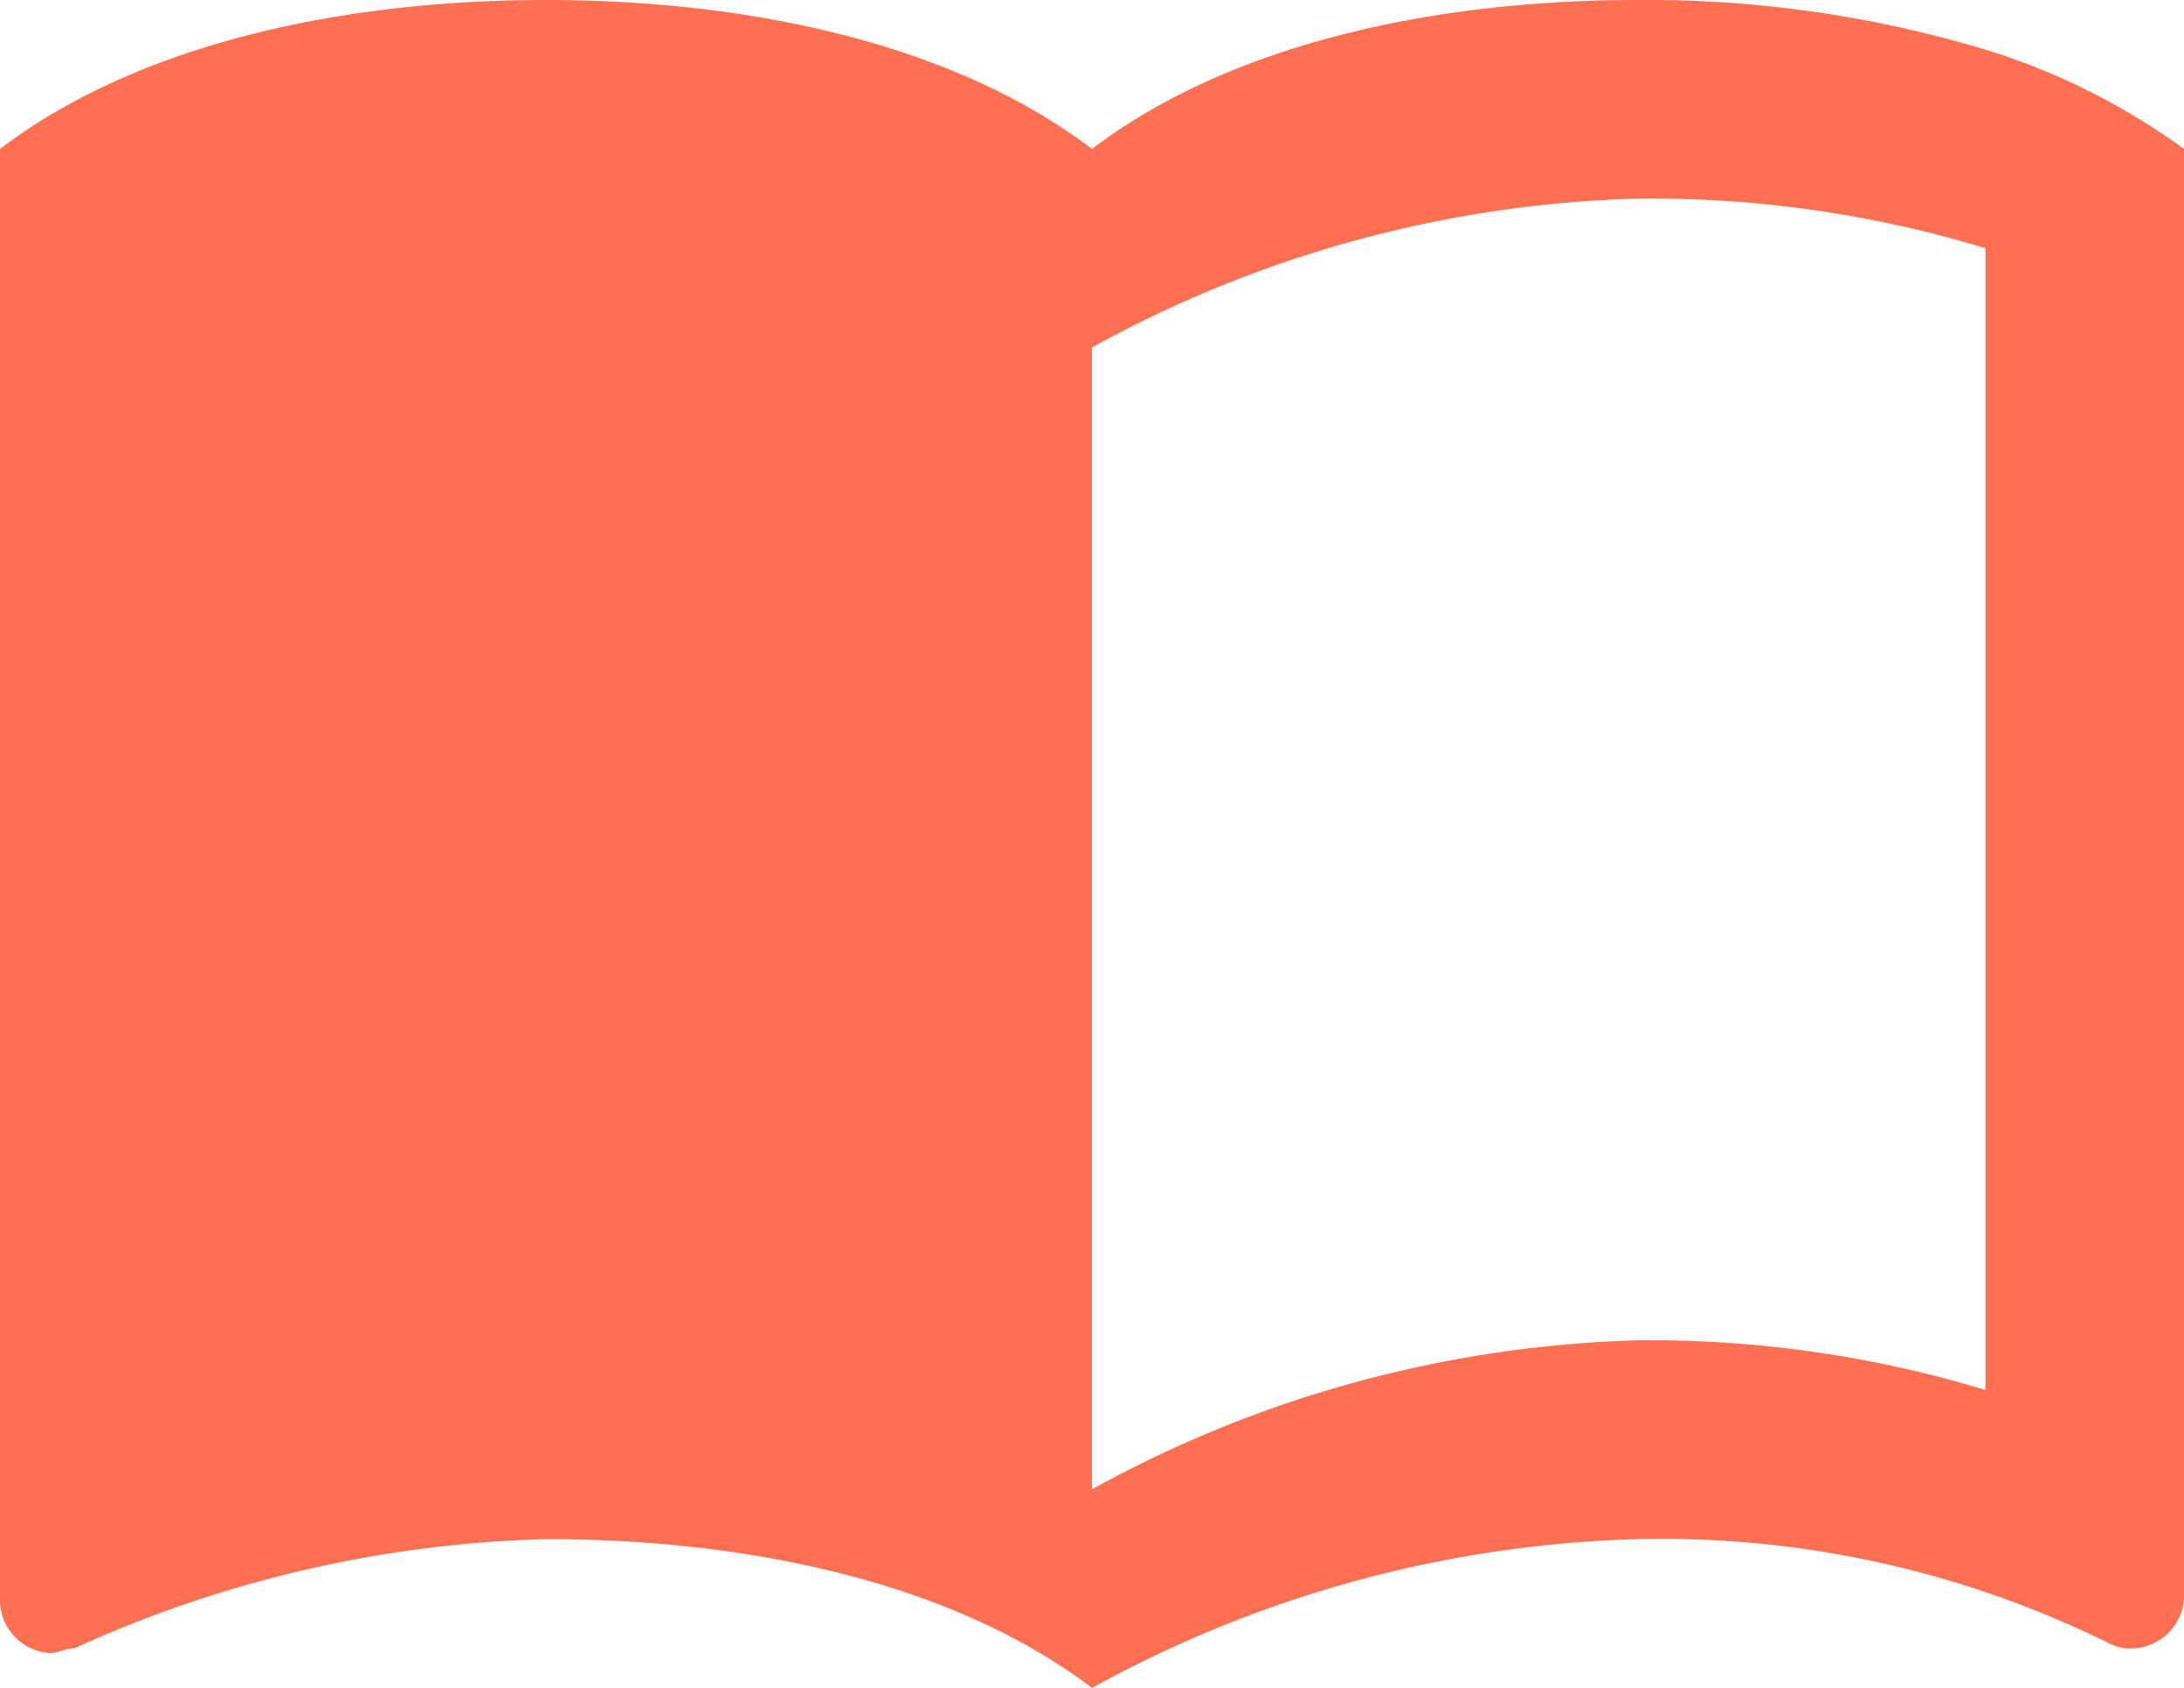
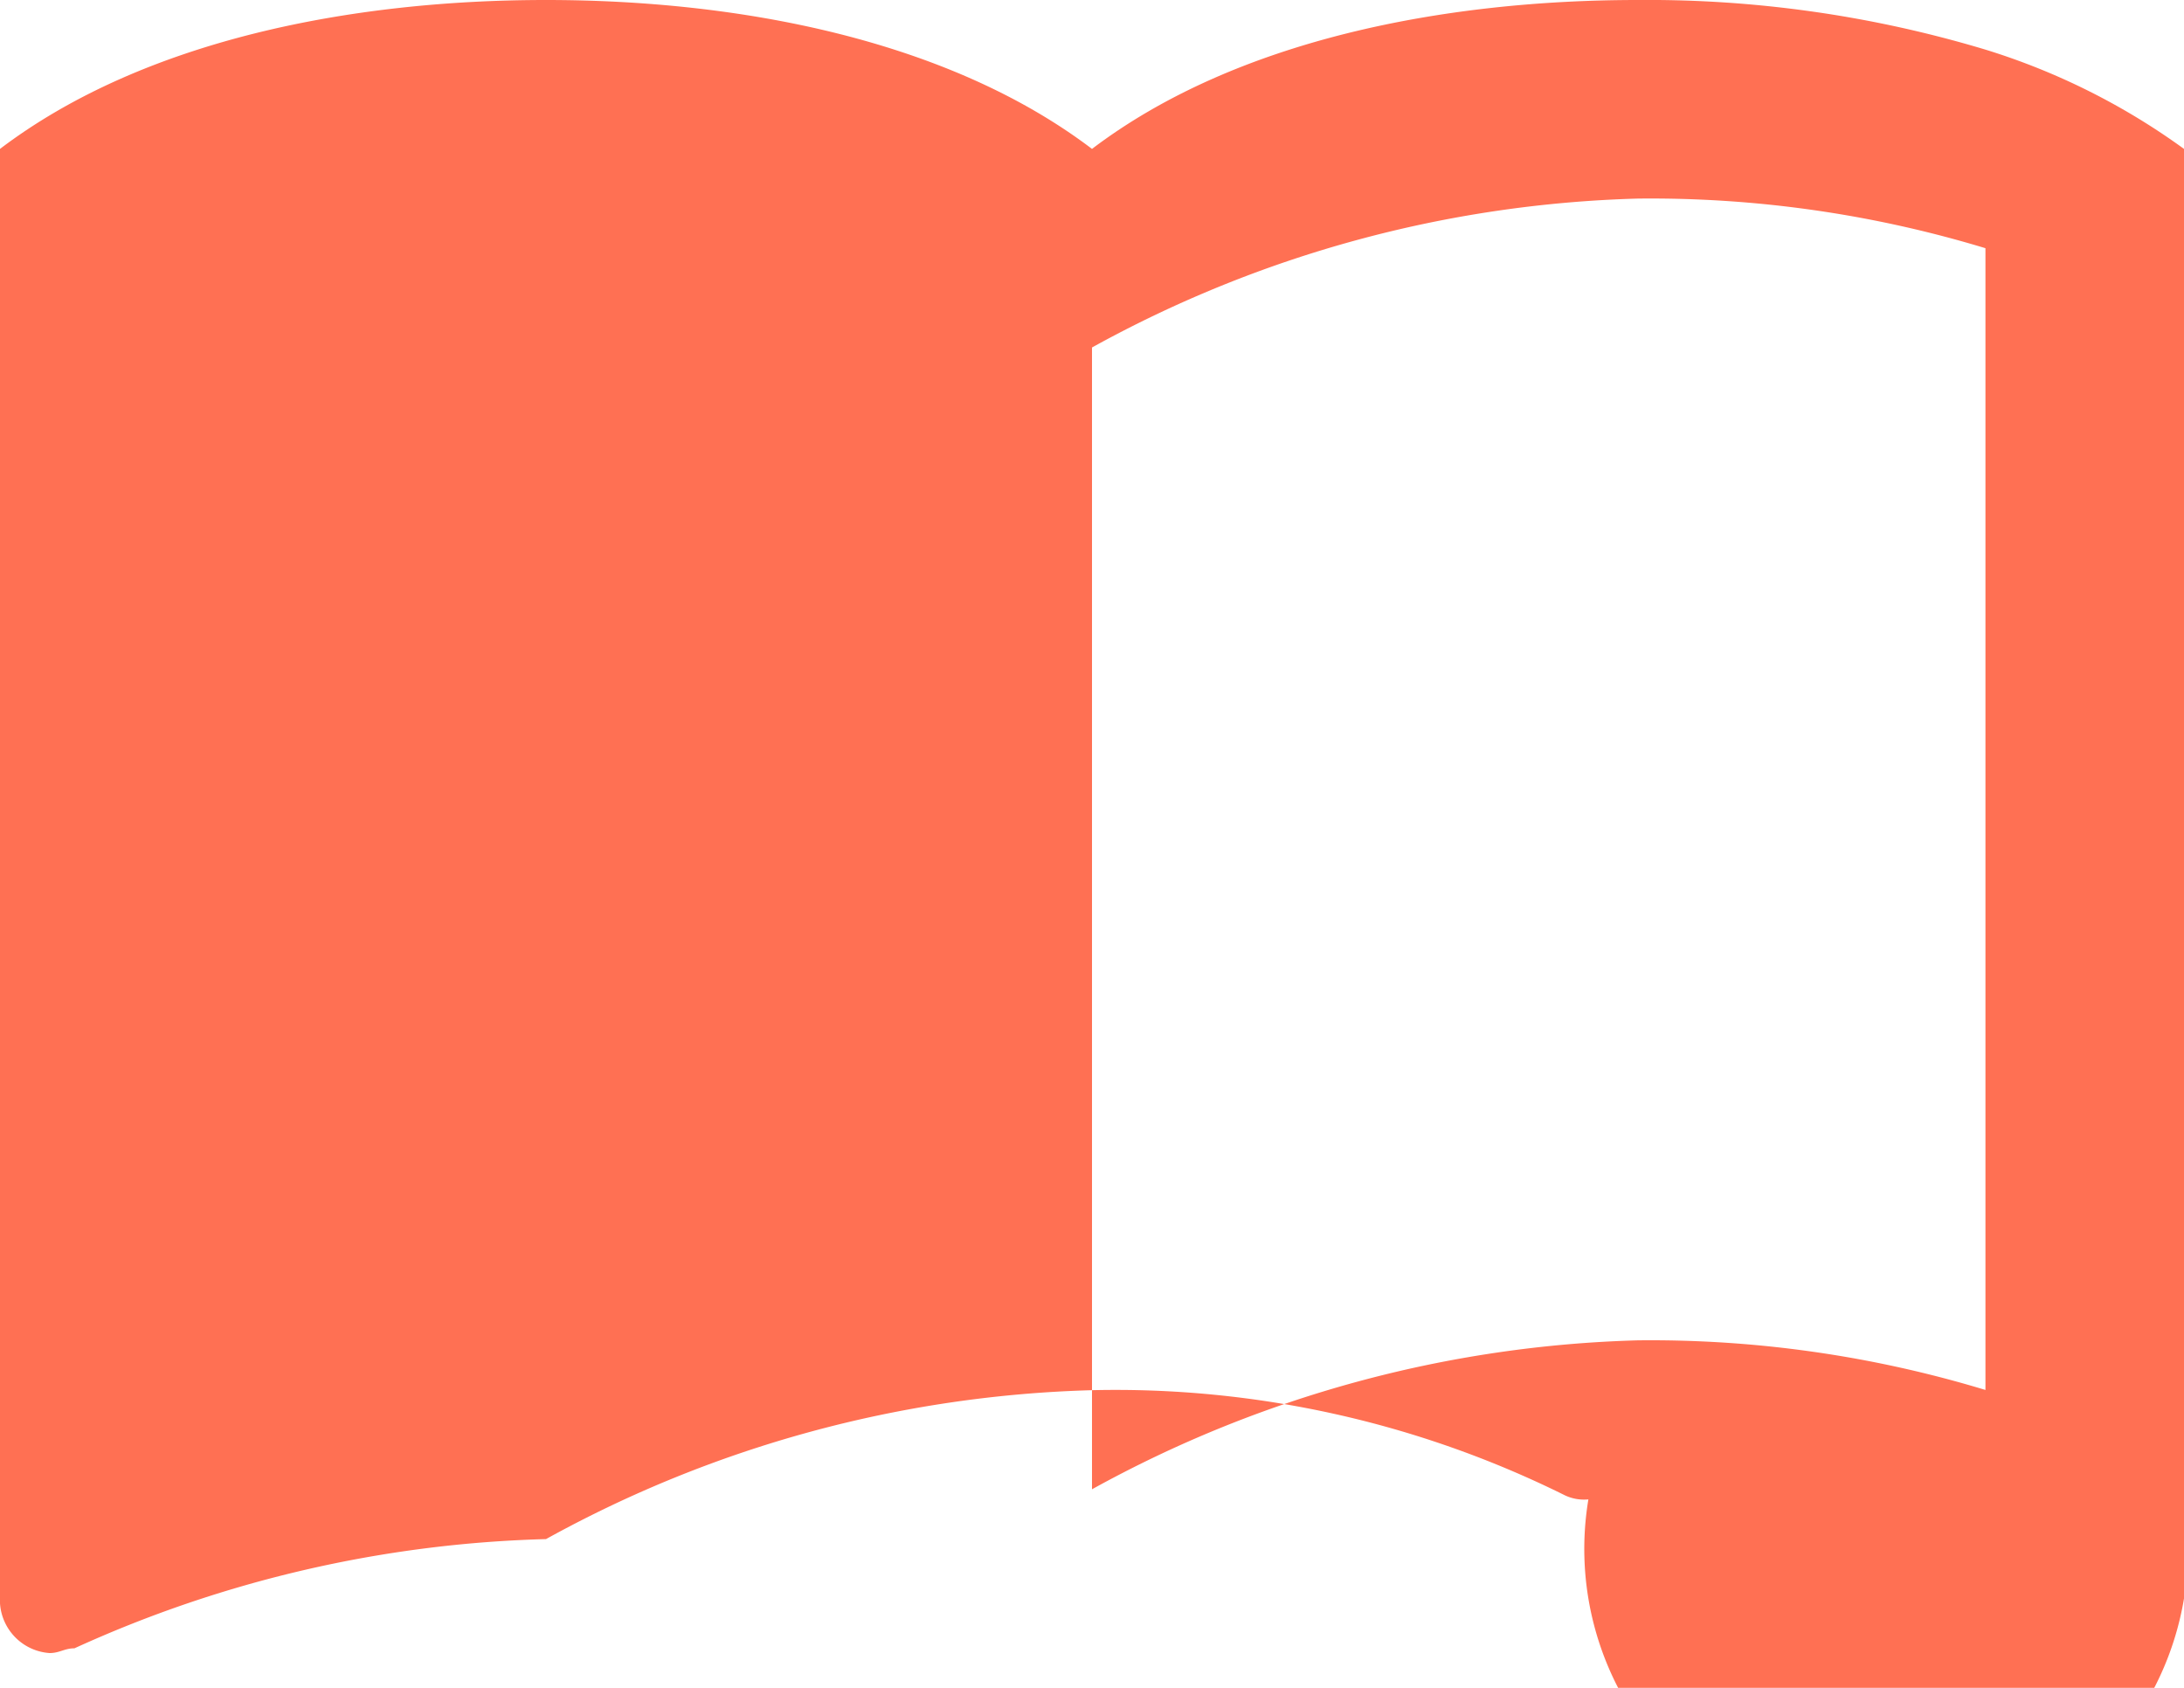
<svg xmlns="http://www.w3.org/2000/svg" width="46" height="35.545" viewBox="0 0 46 35.545">
-   <path d="M42.818,5.545A24.682,24.682,0,0,0,35.5,4.5c-4.077,0-8.468.836-11.5,3.136C20.968,5.336,16.577,4.5,12.5,4.5S4.032,5.336,1,7.636V38.268a1.124,1.124,0,0,0,1.045,1.045c.209,0,.314-.1.523-.1a25.521,25.521,0,0,1,9.932-2.3c4.077,0,8.468.836,11.5,3.136a25.186,25.186,0,0,1,11.5-3.136,21.282,21.282,0,0,1,9.932,2.2.943.943,0,0,0,.523.1A1.124,1.124,0,0,0,47,38.164V7.636A14.261,14.261,0,0,0,42.818,5.545Zm0,28.227A24.3,24.3,0,0,0,35.5,32.727,25.186,25.186,0,0,0,24,35.864V11.818A25.186,25.186,0,0,1,35.5,8.682a24.3,24.3,0,0,1,7.318,1.045Z" transform="translate(-1 -4.5)" fill="#ff7053" />
+   <path d="M42.818,5.545A24.682,24.682,0,0,0,35.5,4.5c-4.077,0-8.468.836-11.5,3.136C20.968,5.336,16.577,4.5,12.5,4.5S4.032,5.336,1,7.636V38.268a1.124,1.124,0,0,0,1.045,1.045c.209,0,.314-.1.523-.1a25.521,25.521,0,0,1,9.932-2.3a25.186,25.186,0,0,1,11.5-3.136,21.282,21.282,0,0,1,9.932,2.2.943.943,0,0,0,.523.1A1.124,1.124,0,0,0,47,38.164V7.636A14.261,14.261,0,0,0,42.818,5.545Zm0,28.227A24.3,24.3,0,0,0,35.5,32.727,25.186,25.186,0,0,0,24,35.864V11.818A25.186,25.186,0,0,1,35.5,8.682a24.3,24.3,0,0,1,7.318,1.045Z" transform="translate(-1 -4.5)" fill="#ff7053" />
</svg>